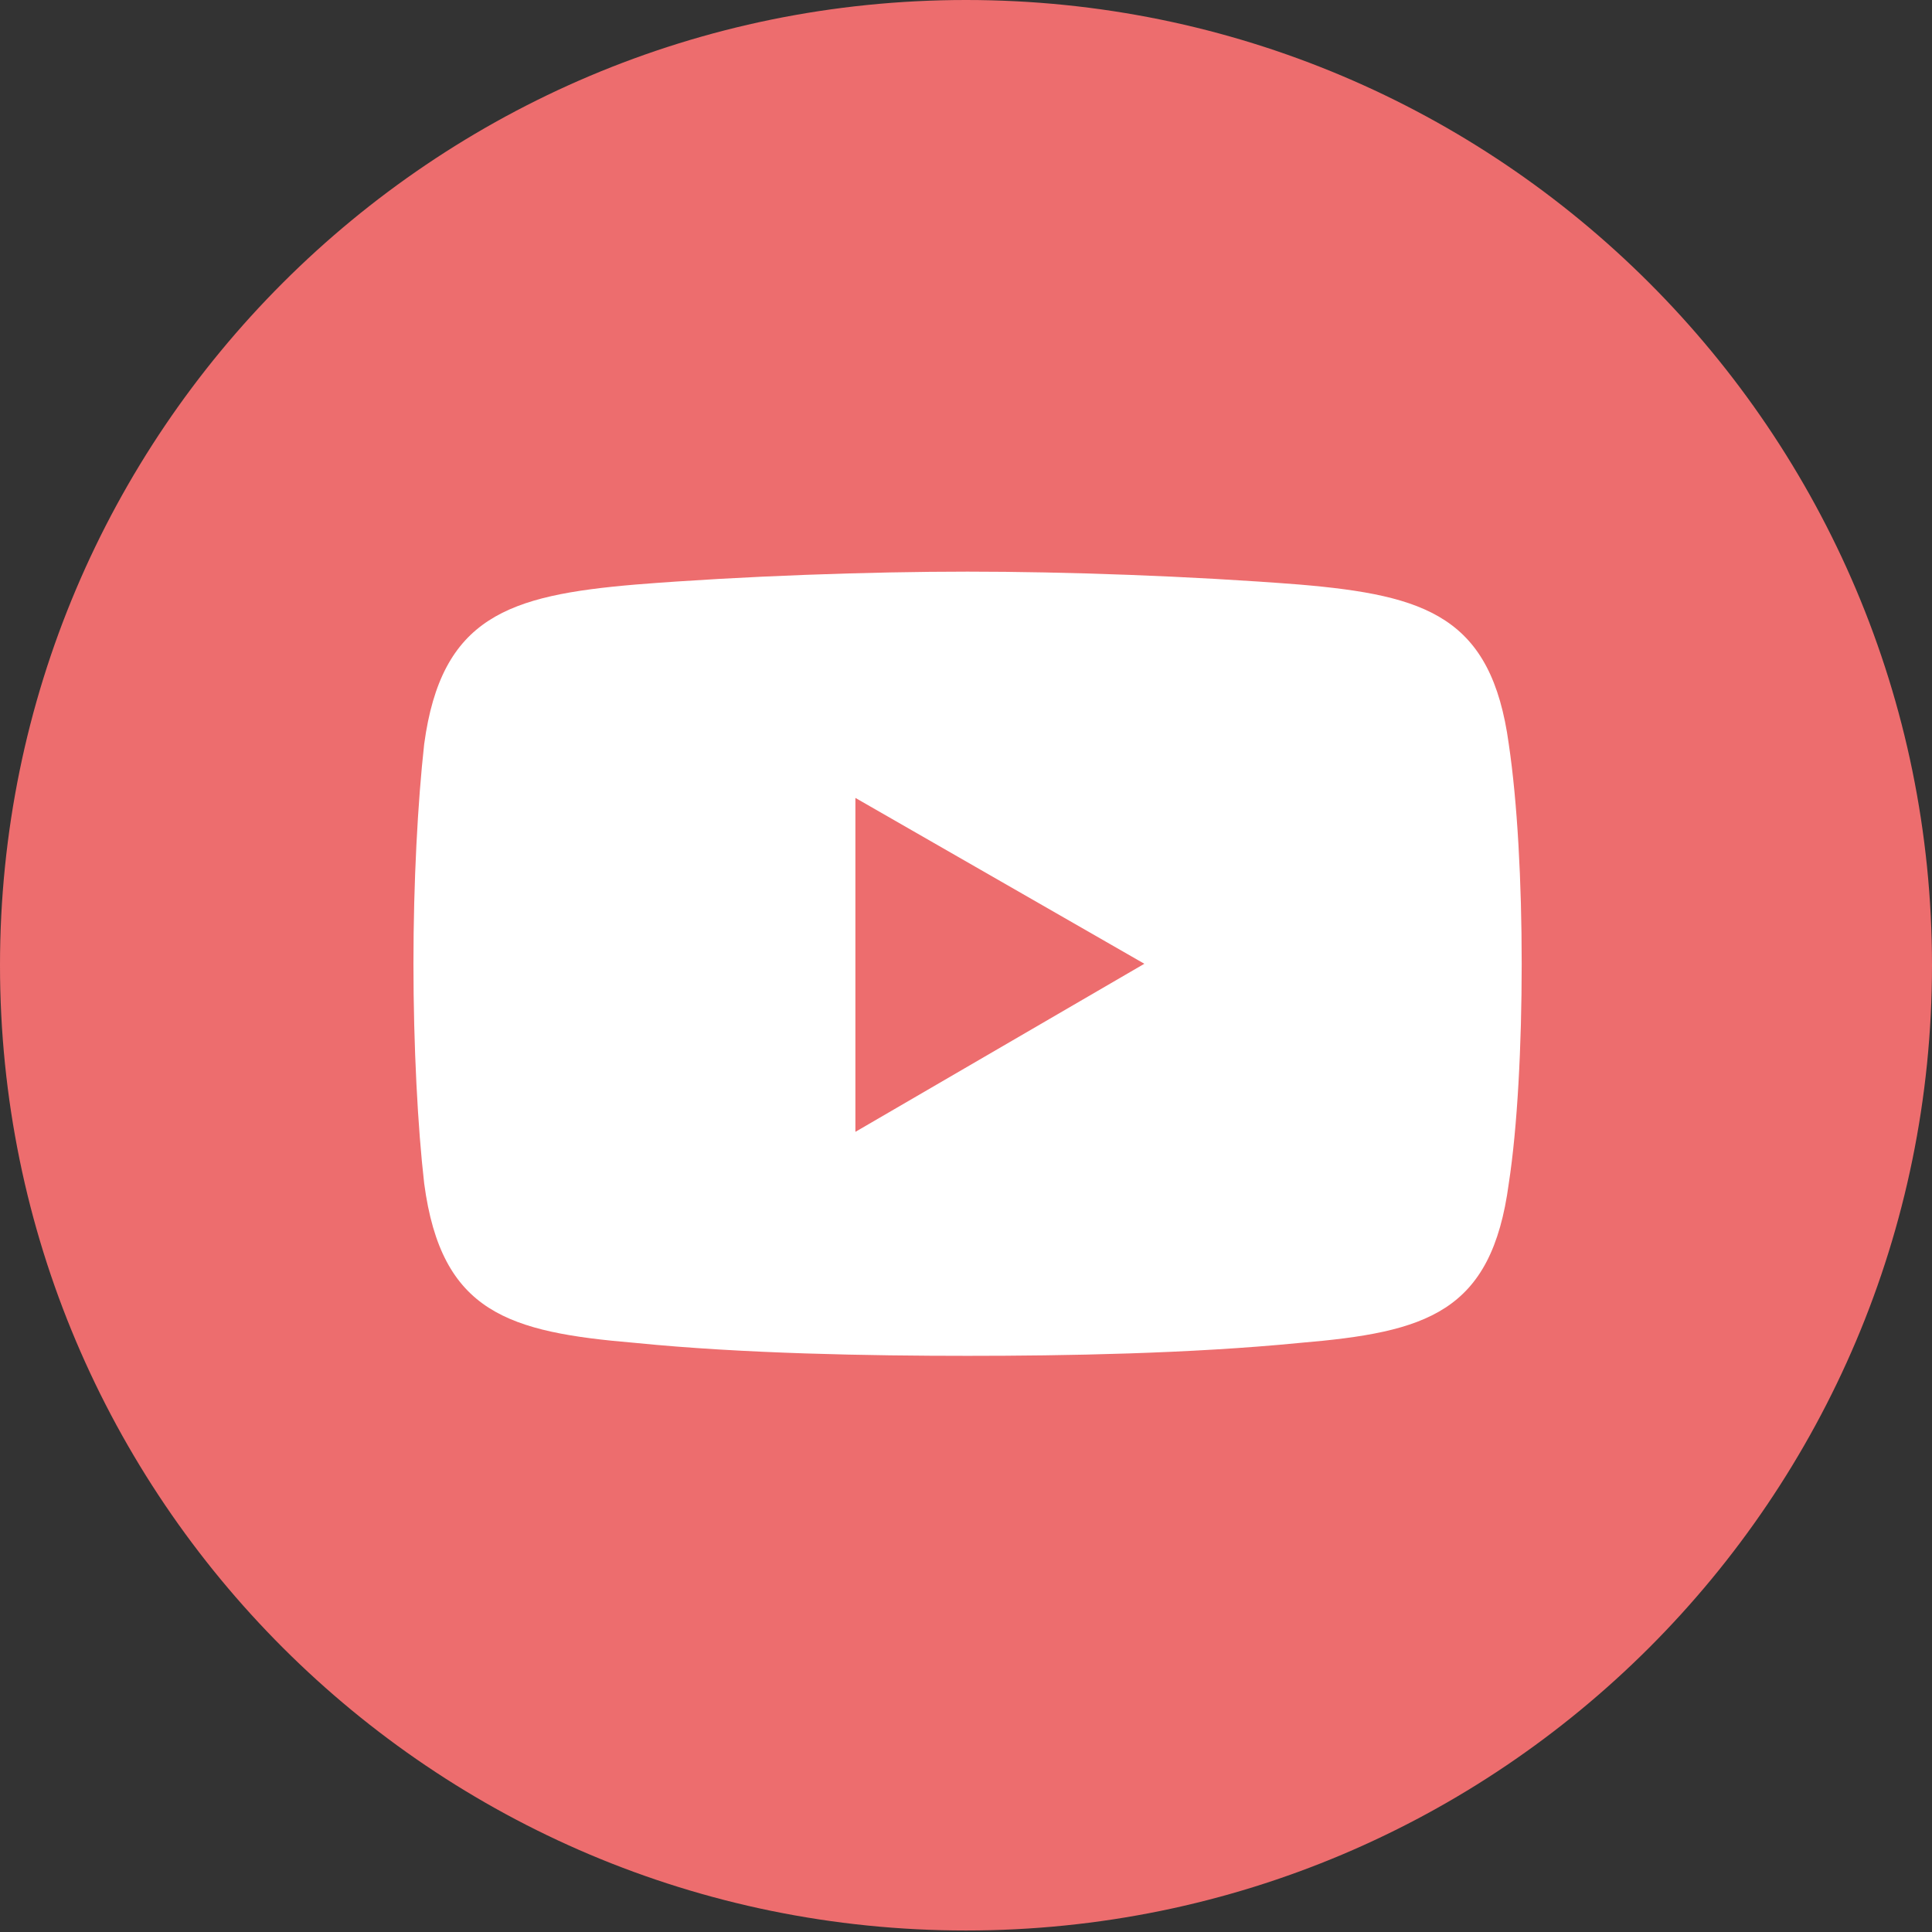
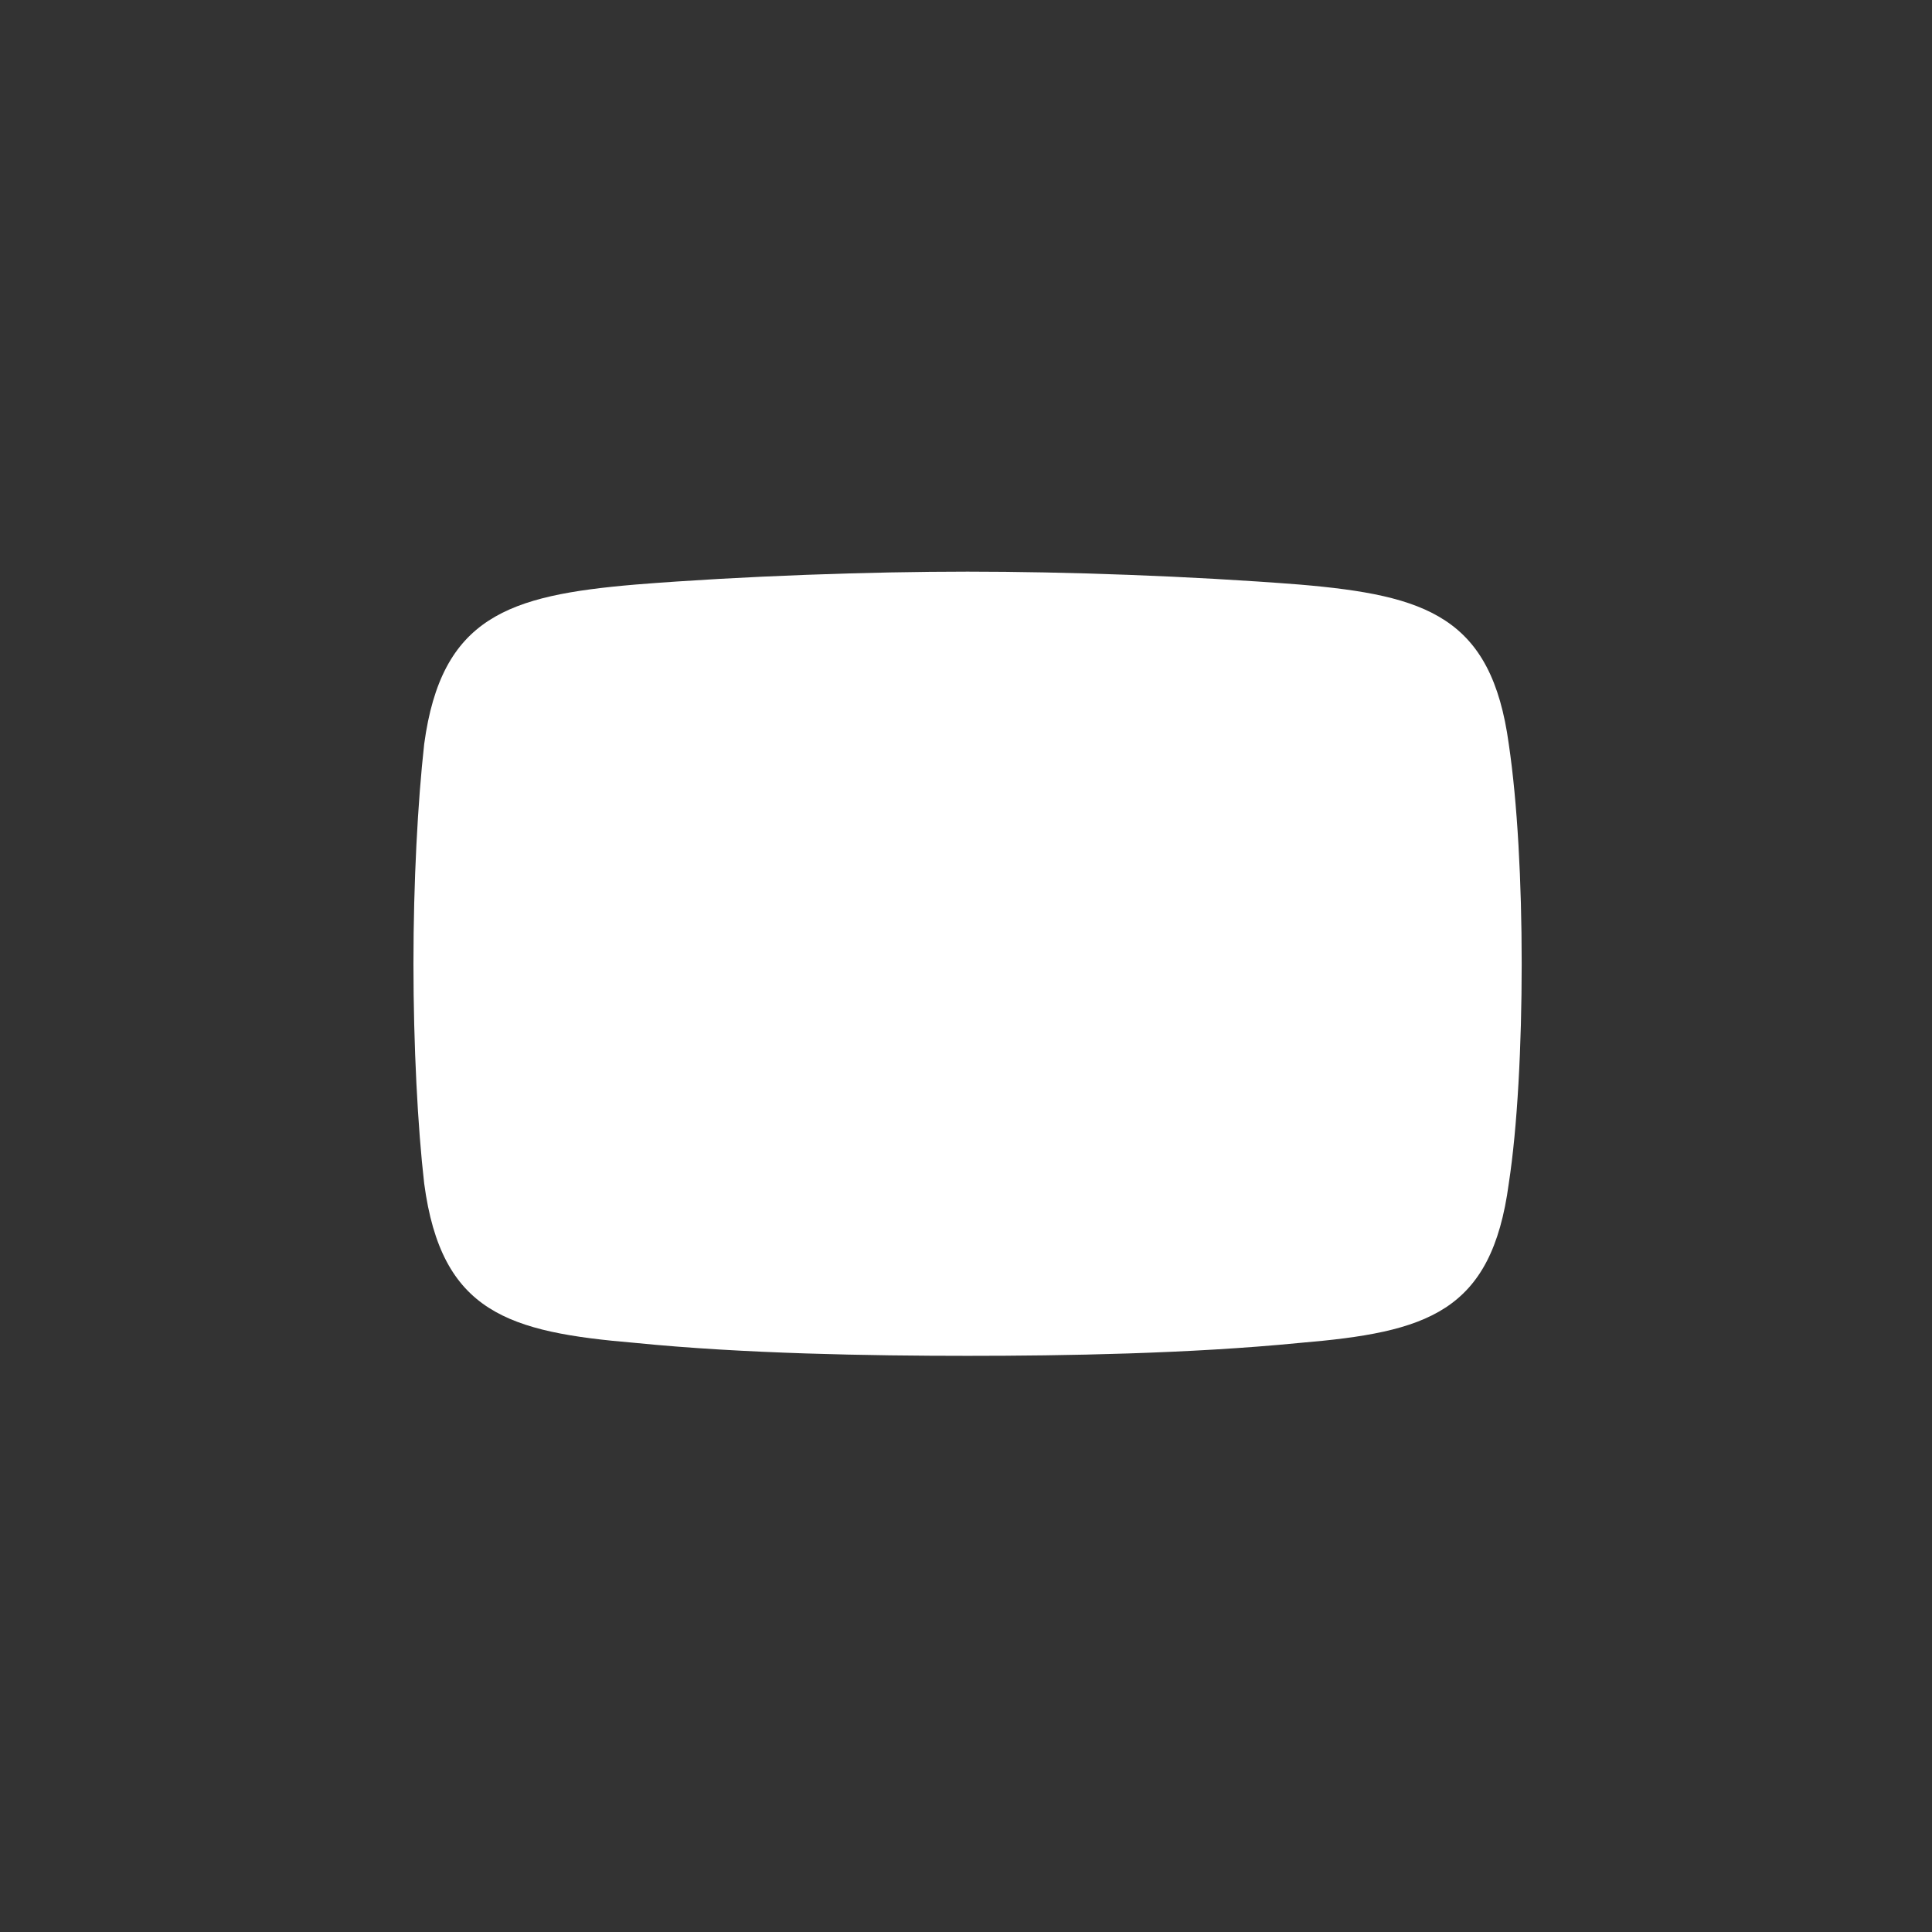
<svg xmlns="http://www.w3.org/2000/svg" width="32" height="32" viewBox="0 0 32 32" fill="none">
  <rect x="0" y="0" width="32" height="32" fill="#333333" stroke="none" />
-   <path d="M16 31.975C24.837 31.975 32 24.817 32 15.988C32 7.158 24.837 0 16 0C7.163 0 0 7.158 0 15.988C0 24.817 7.163 31.975 16 31.975Z" fill="#ED6D6E" />
  <path fill-rule="evenodd" clip-rule="evenodd" d="M10.526 9.682C12.311 9.539 14.419 9.468 16.026 9.468C17.633 9.468 19.705 9.539 21.525 9.682C23.632 9.861 24.703 10.218 24.99 12.323C25.133 13.287 25.204 14.607 25.204 15.963C25.204 17.319 25.133 18.675 24.99 19.603C24.704 21.744 23.633 22.065 21.525 22.243C19.704 22.422 17.632 22.457 16.026 22.457C14.419 22.457 12.312 22.422 10.526 22.243C8.419 22.065 7.311 21.744 7.026 19.603C6.919 18.675 6.848 17.319 6.848 15.963C6.848 14.607 6.919 13.287 7.026 12.323C7.311 10.218 8.419 9.861 10.526 9.682Z" fill="white" />
-   <path fill-rule="evenodd" clip-rule="evenodd" d="M14.168 13.216L18.954 15.963L14.168 18.747V13.216Z" fill="#ED6D6E" />
</svg>